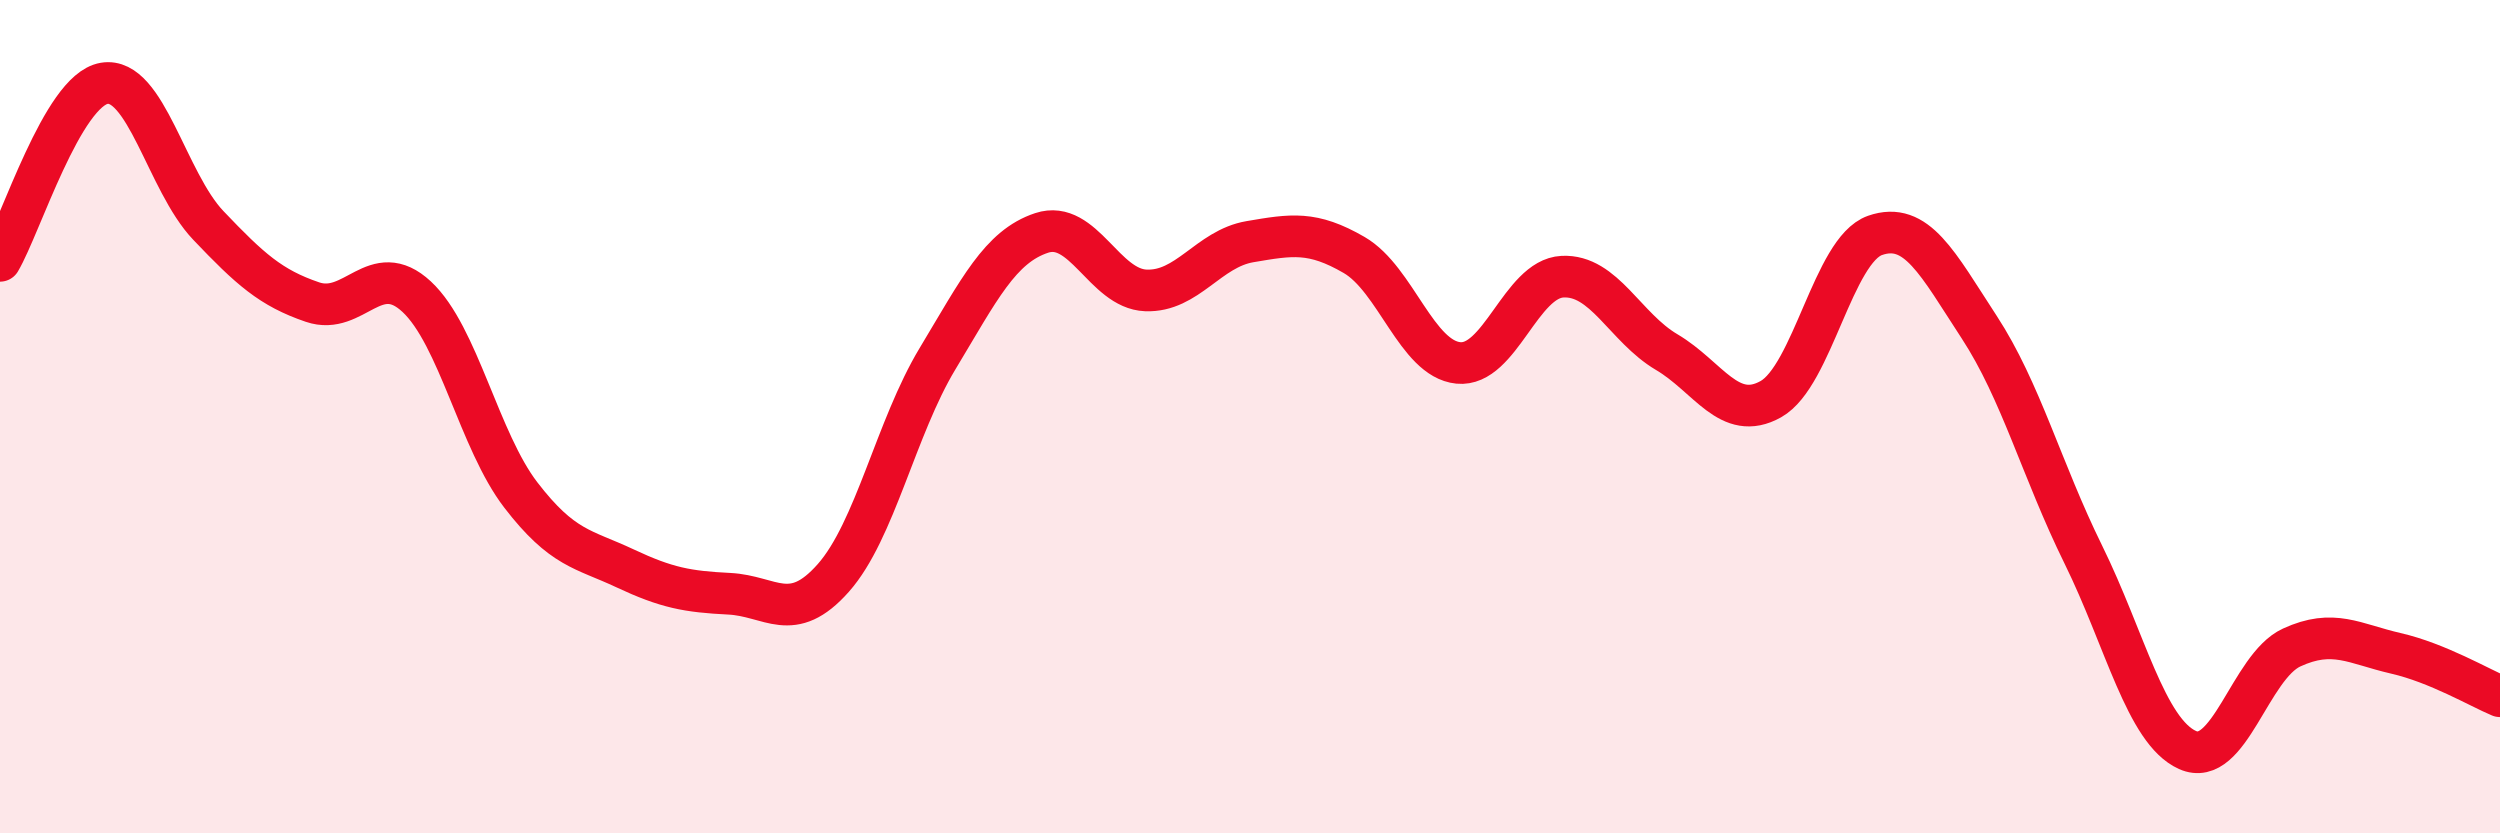
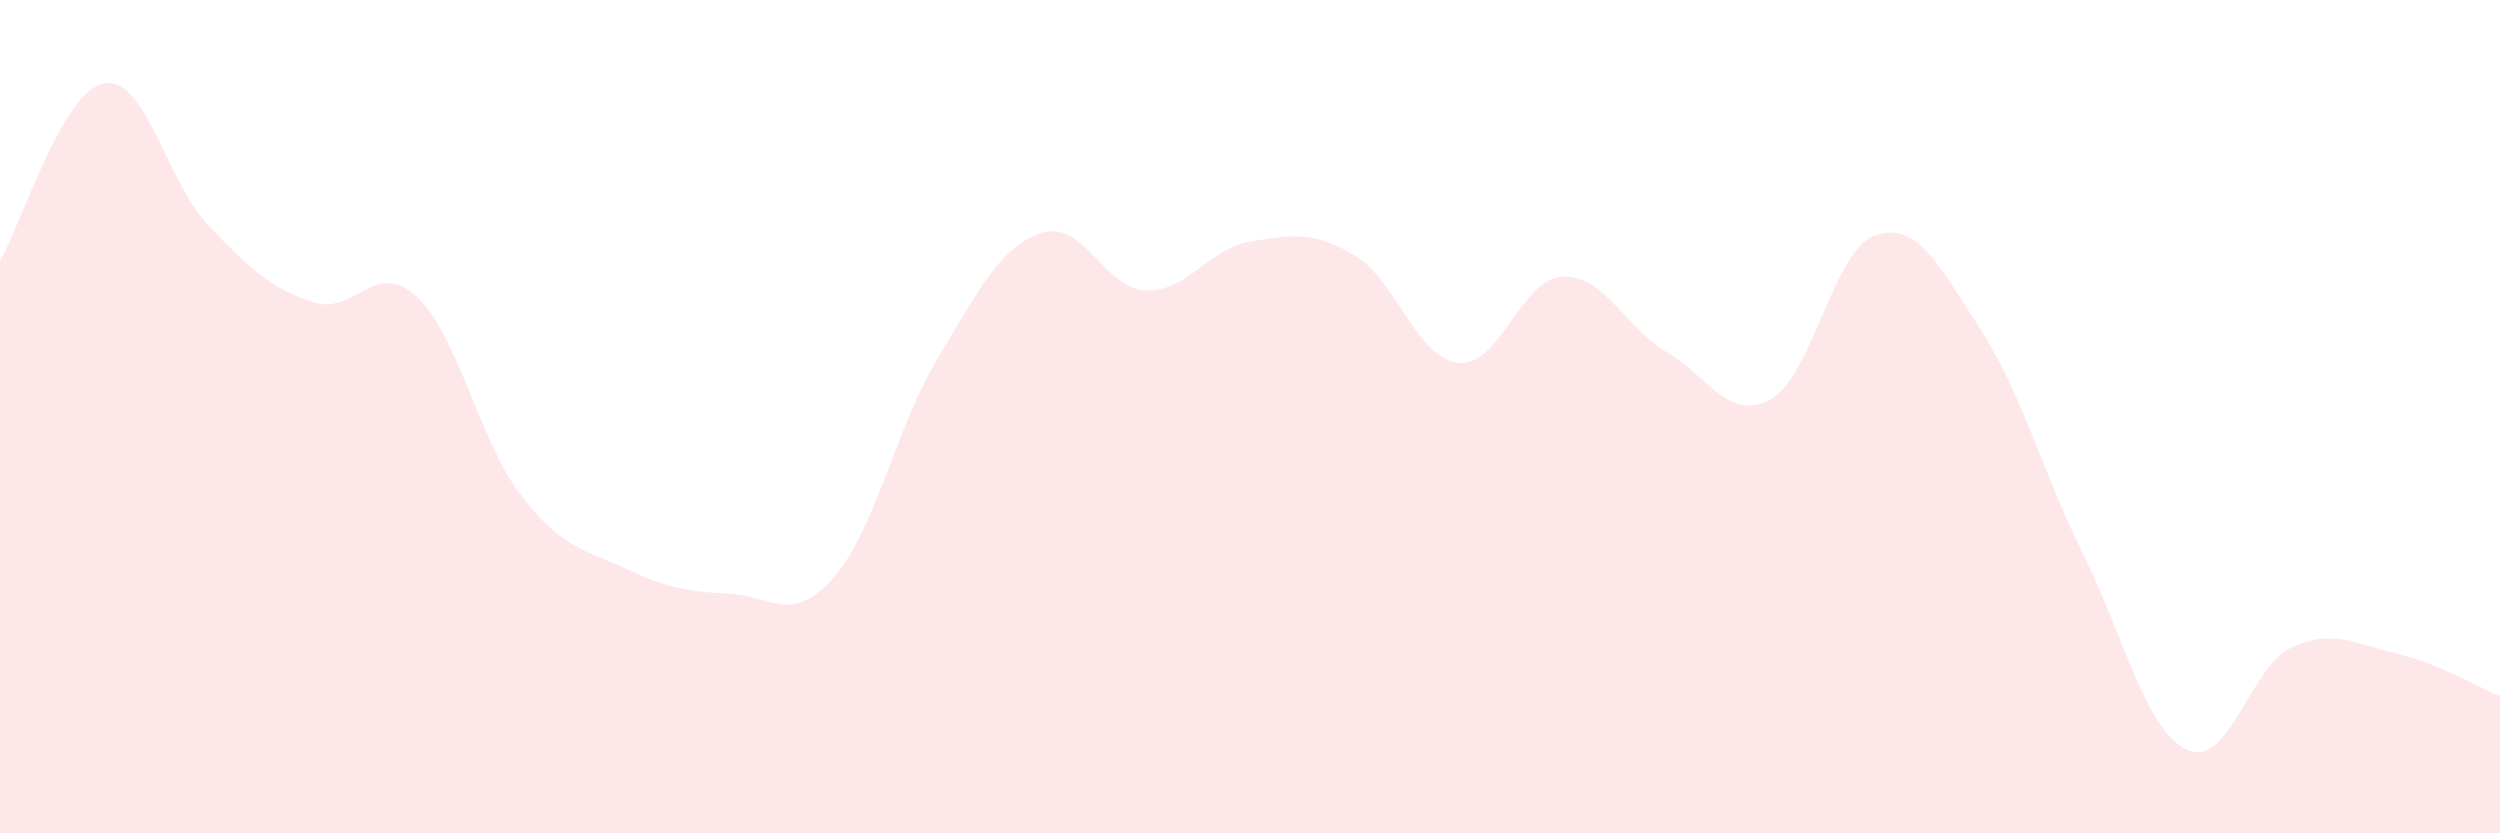
<svg xmlns="http://www.w3.org/2000/svg" width="60" height="20" viewBox="0 0 60 20">
  <path d="M 0,6.26 C 0.5,5.41 1.5,2.17 2.5,2 C 3.5,1.83 4,4.36 5,5.41 C 6,6.46 6.5,6.91 7.5,7.25 C 8.5,7.59 9,6.19 10,7.12 C 11,8.05 11.5,10.58 12.5,11.88 C 13.5,13.18 14,13.17 15,13.64 C 16,14.11 16.5,14.2 17.5,14.25 C 18.5,14.3 19,15 20,13.87 C 21,12.74 21.5,10.27 22.5,8.61 C 23.5,6.95 24,5.92 25,5.59 C 26,5.26 26.5,6.93 27.5,6.97 C 28.5,7.01 29,5.97 30,5.8 C 31,5.63 31.5,5.54 32.5,6.12 C 33.5,6.7 34,8.61 35,8.71 C 36,8.81 36.5,6.69 37.5,6.64 C 38.5,6.59 39,7.86 40,8.45 C 41,9.04 41.5,10.14 42.5,9.58 C 43.5,9.02 44,6 45,5.65 C 46,5.3 46.5,6.32 47.5,7.85 C 48.5,9.38 49,11.28 50,13.31 C 51,15.34 51.5,17.55 52.5,18 C 53.5,18.45 54,16 55,15.54 C 56,15.08 56.5,15.45 57.5,15.68 C 58.5,15.91 59.5,16.5 60,16.71L60 20L0 20Z" fill="#EB0A25" opacity="0.1" stroke-linecap="round" stroke-linejoin="round" />
-   <path d="M 0,6.26 C 0.5,5.41 1.5,2.17 2.5,2 C 3.5,1.83 4,4.36 5,5.41 C 6,6.46 6.5,6.91 7.5,7.25 C 8.5,7.59 9,6.19 10,7.12 C 11,8.05 11.5,10.58 12.5,11.88 C 13.5,13.18 14,13.17 15,13.64 C 16,14.11 16.5,14.2 17.5,14.25 C 18.5,14.3 19,15 20,13.87 C 21,12.74 21.5,10.27 22.5,8.61 C 23.5,6.95 24,5.92 25,5.59 C 26,5.26 26.5,6.93 27.5,6.97 C 28.5,7.01 29,5.97 30,5.8 C 31,5.63 31.5,5.54 32.5,6.12 C 33.5,6.7 34,8.61 35,8.71 C 36,8.81 36.5,6.69 37.5,6.64 C 38.5,6.59 39,7.86 40,8.45 C 41,9.04 41.5,10.14 42.5,9.58 C 43.5,9.02 44,6 45,5.65 C 46,5.3 46.5,6.32 47.5,7.85 C 48.5,9.38 49,11.28 50,13.31 C 51,15.34 51.5,17.55 52.5,18 C 53.5,18.45 54,16 55,15.54 C 56,15.08 56.5,15.45 57.5,15.68 C 58.5,15.91 59.5,16.5 60,16.71" stroke="#EB0A25" stroke-width="1" fill="none" stroke-linecap="round" stroke-linejoin="round" />
</svg>